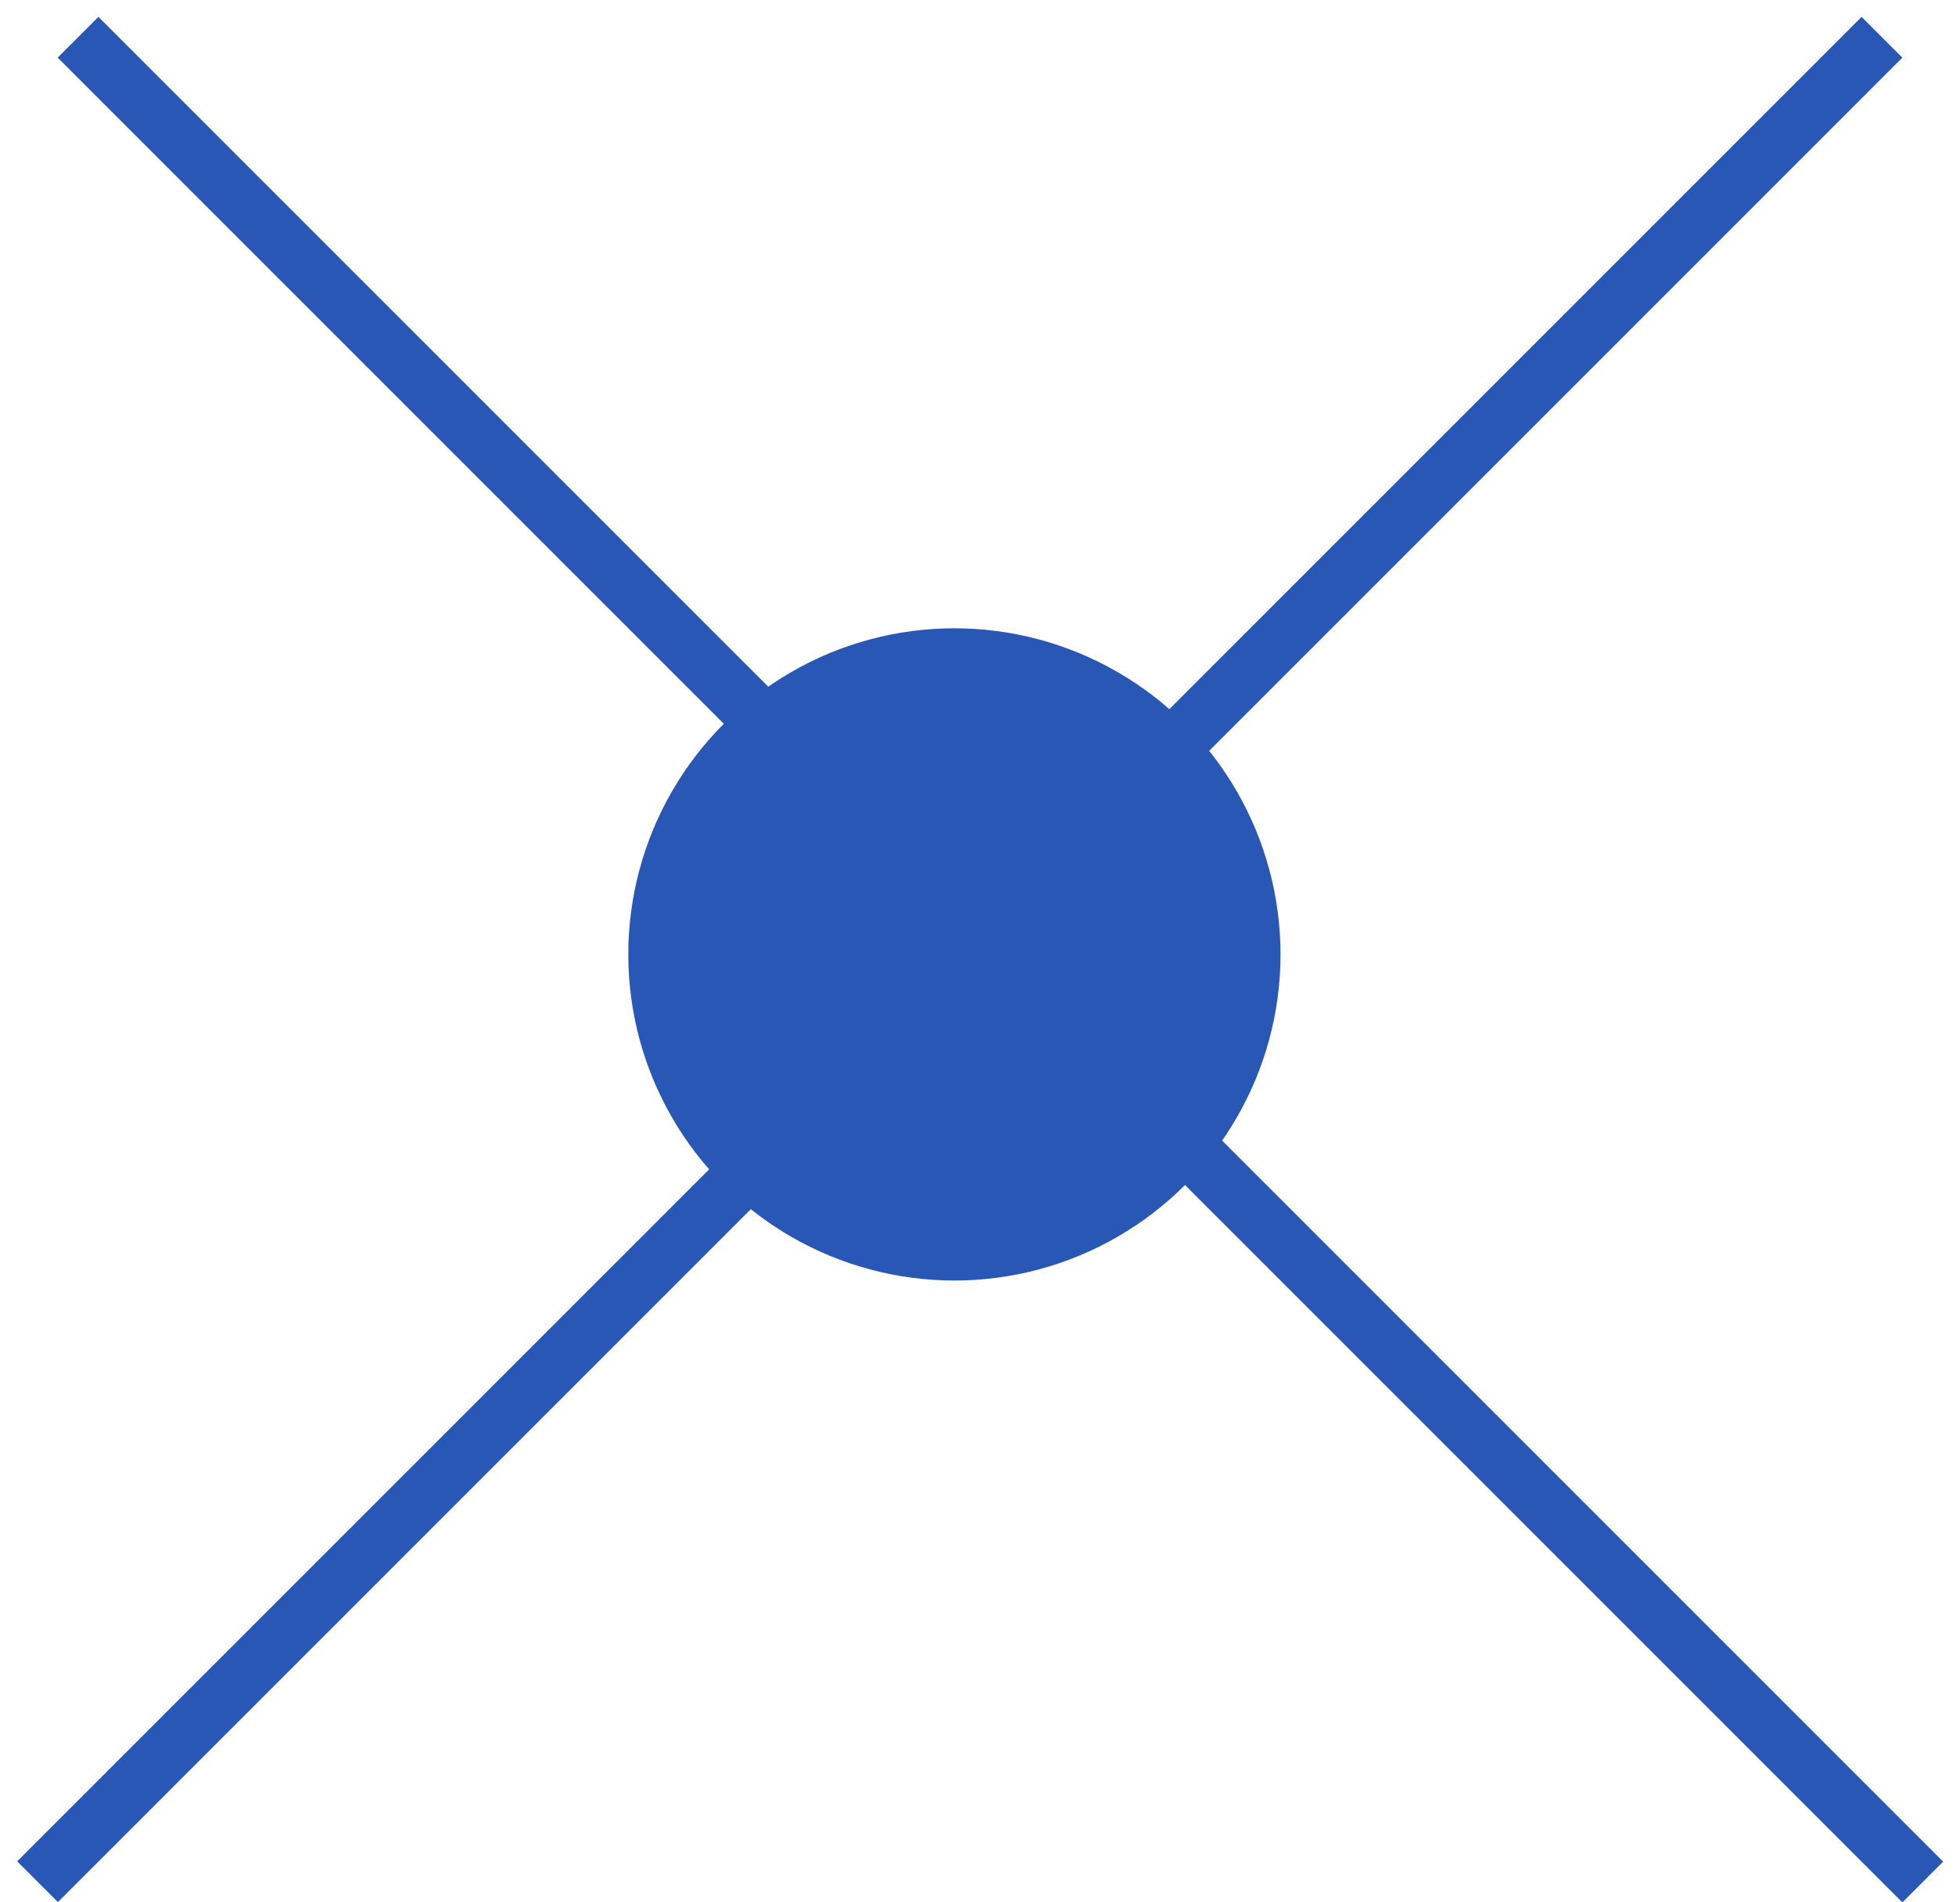
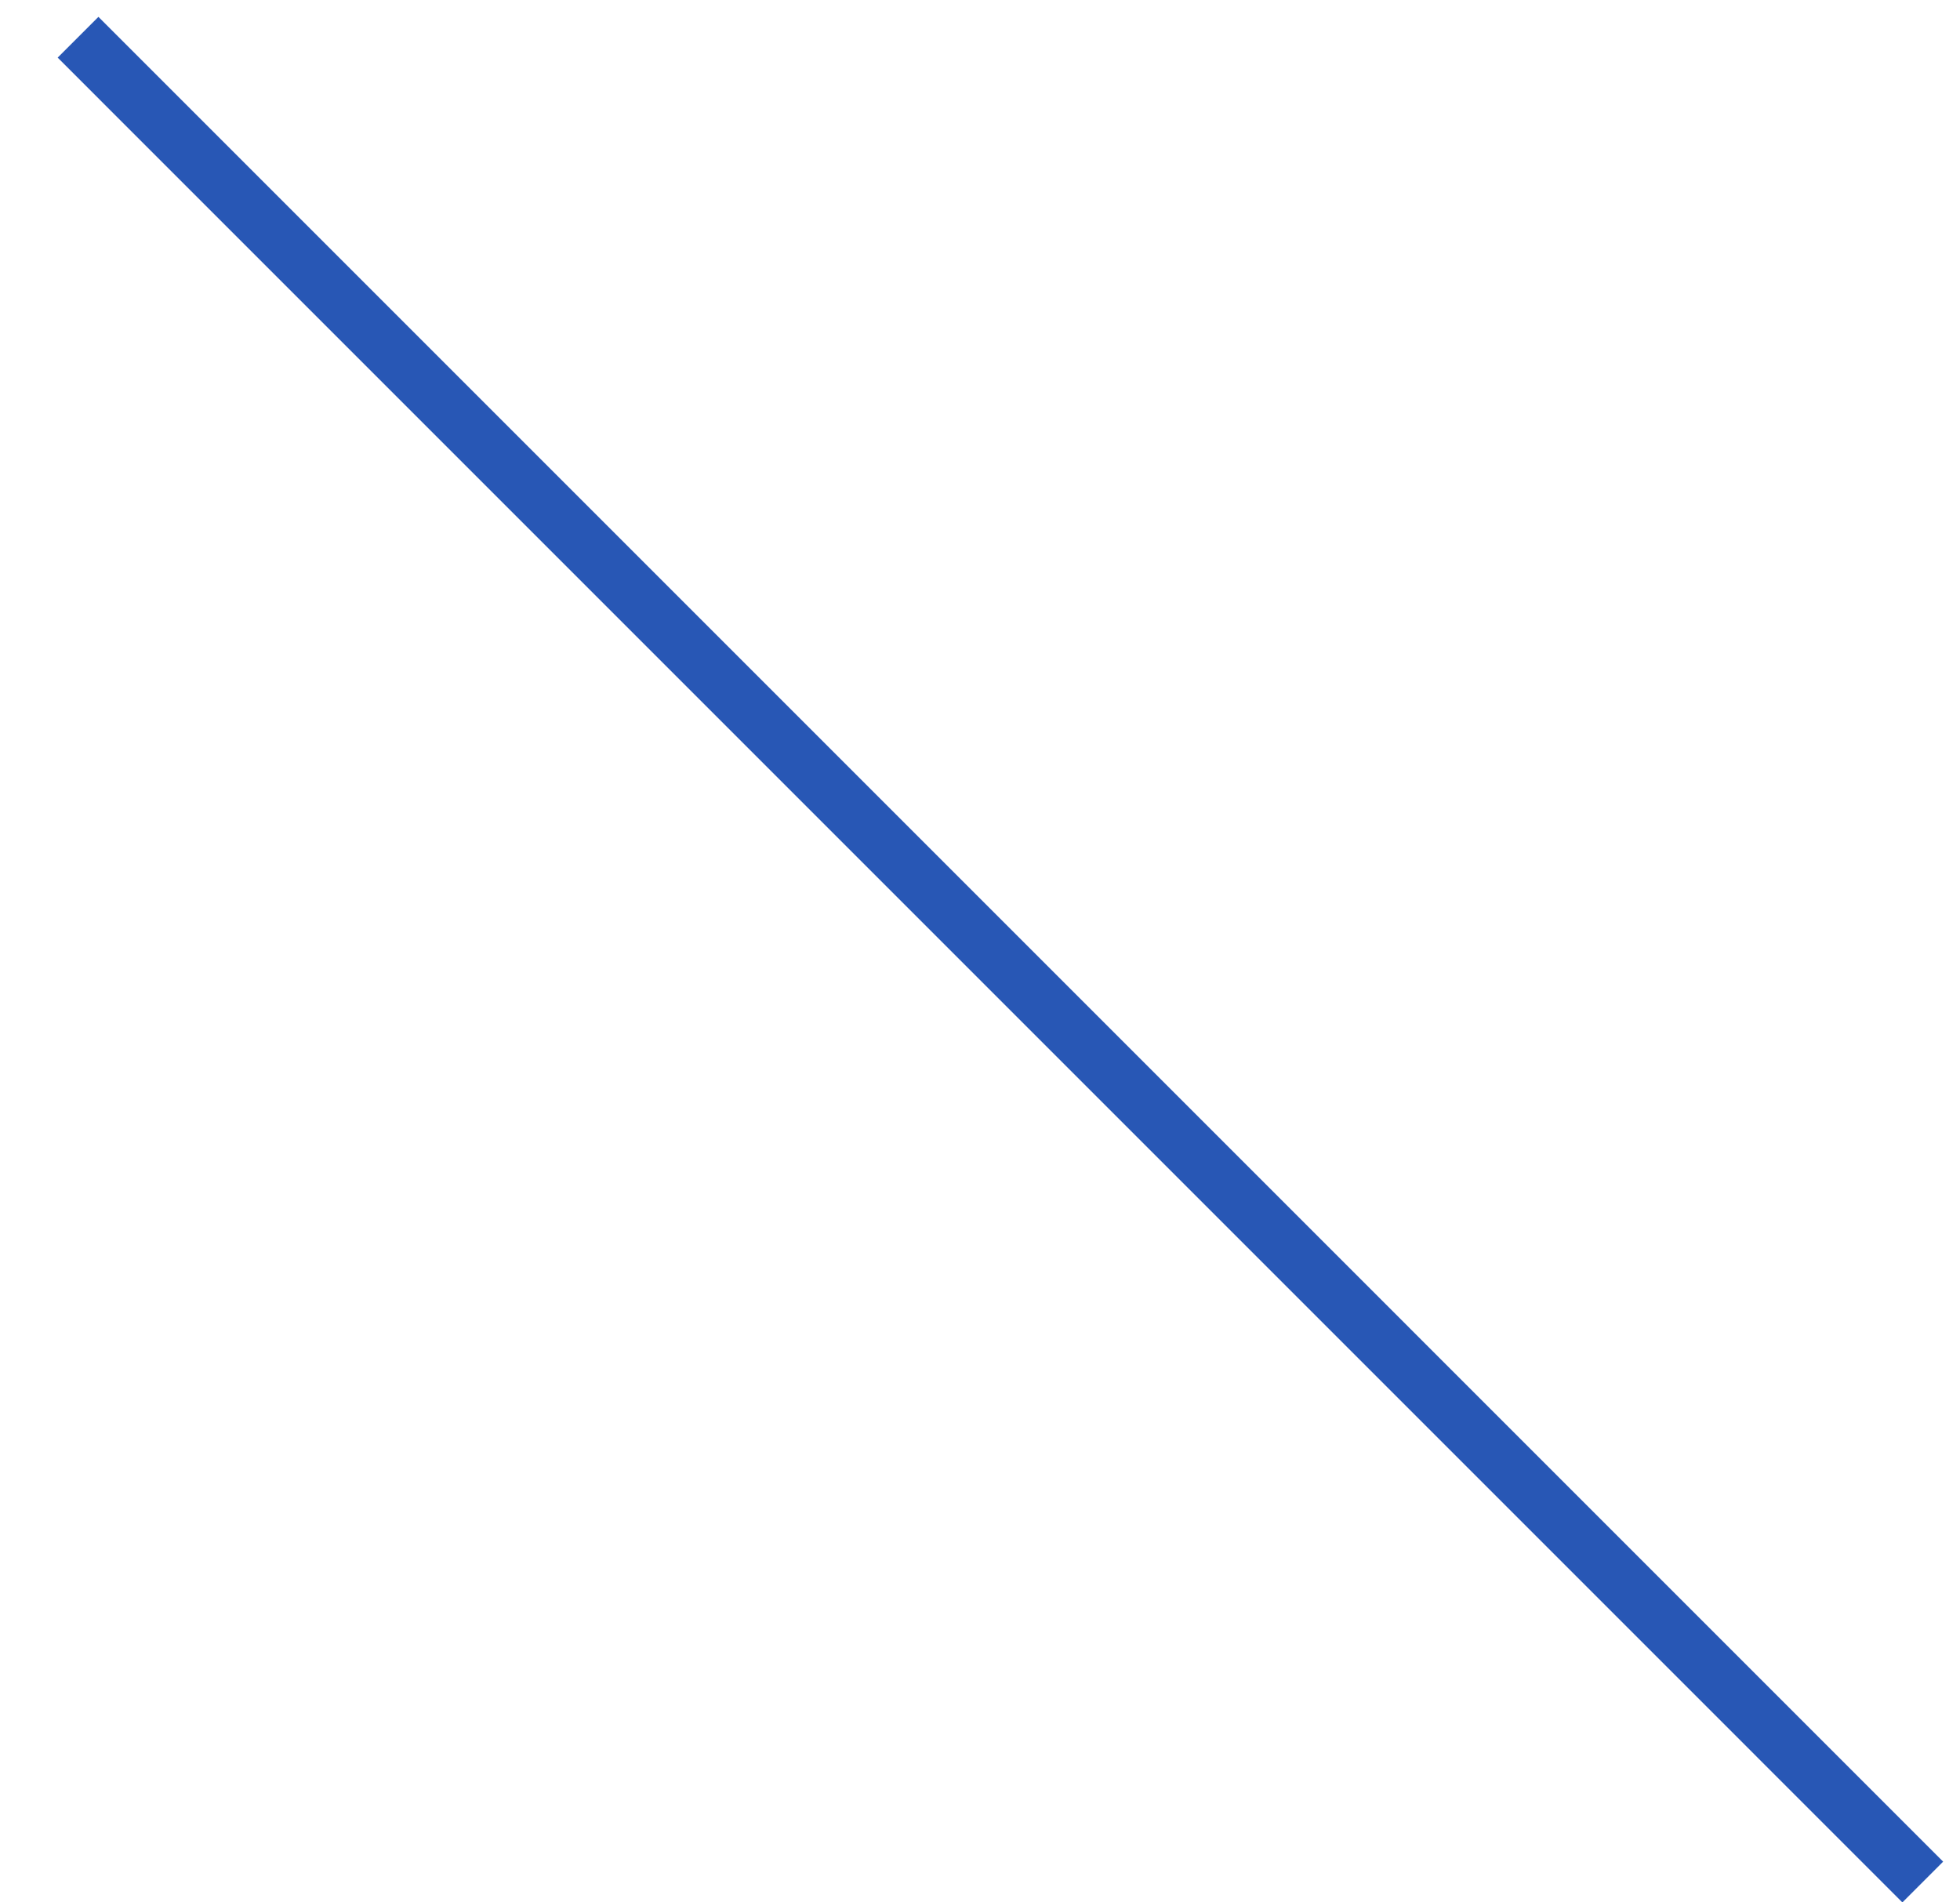
<svg xmlns="http://www.w3.org/2000/svg" width="34" height="33" viewBox="0 0 34 33" fill="none">
-   <circle cx="16.556" cy="16.556" r="5.657" fill="#2857B5" />
  <line x1="1.354" y1="0.646" x2="33.354" y2="32.647" stroke="#2857B5" />
-   <line y1="-0.5" x2="45.255" y2="-0.5" transform="matrix(-0.707 0.707 0.707 0.707 33 1)" stroke="#2857B5" />
</svg>